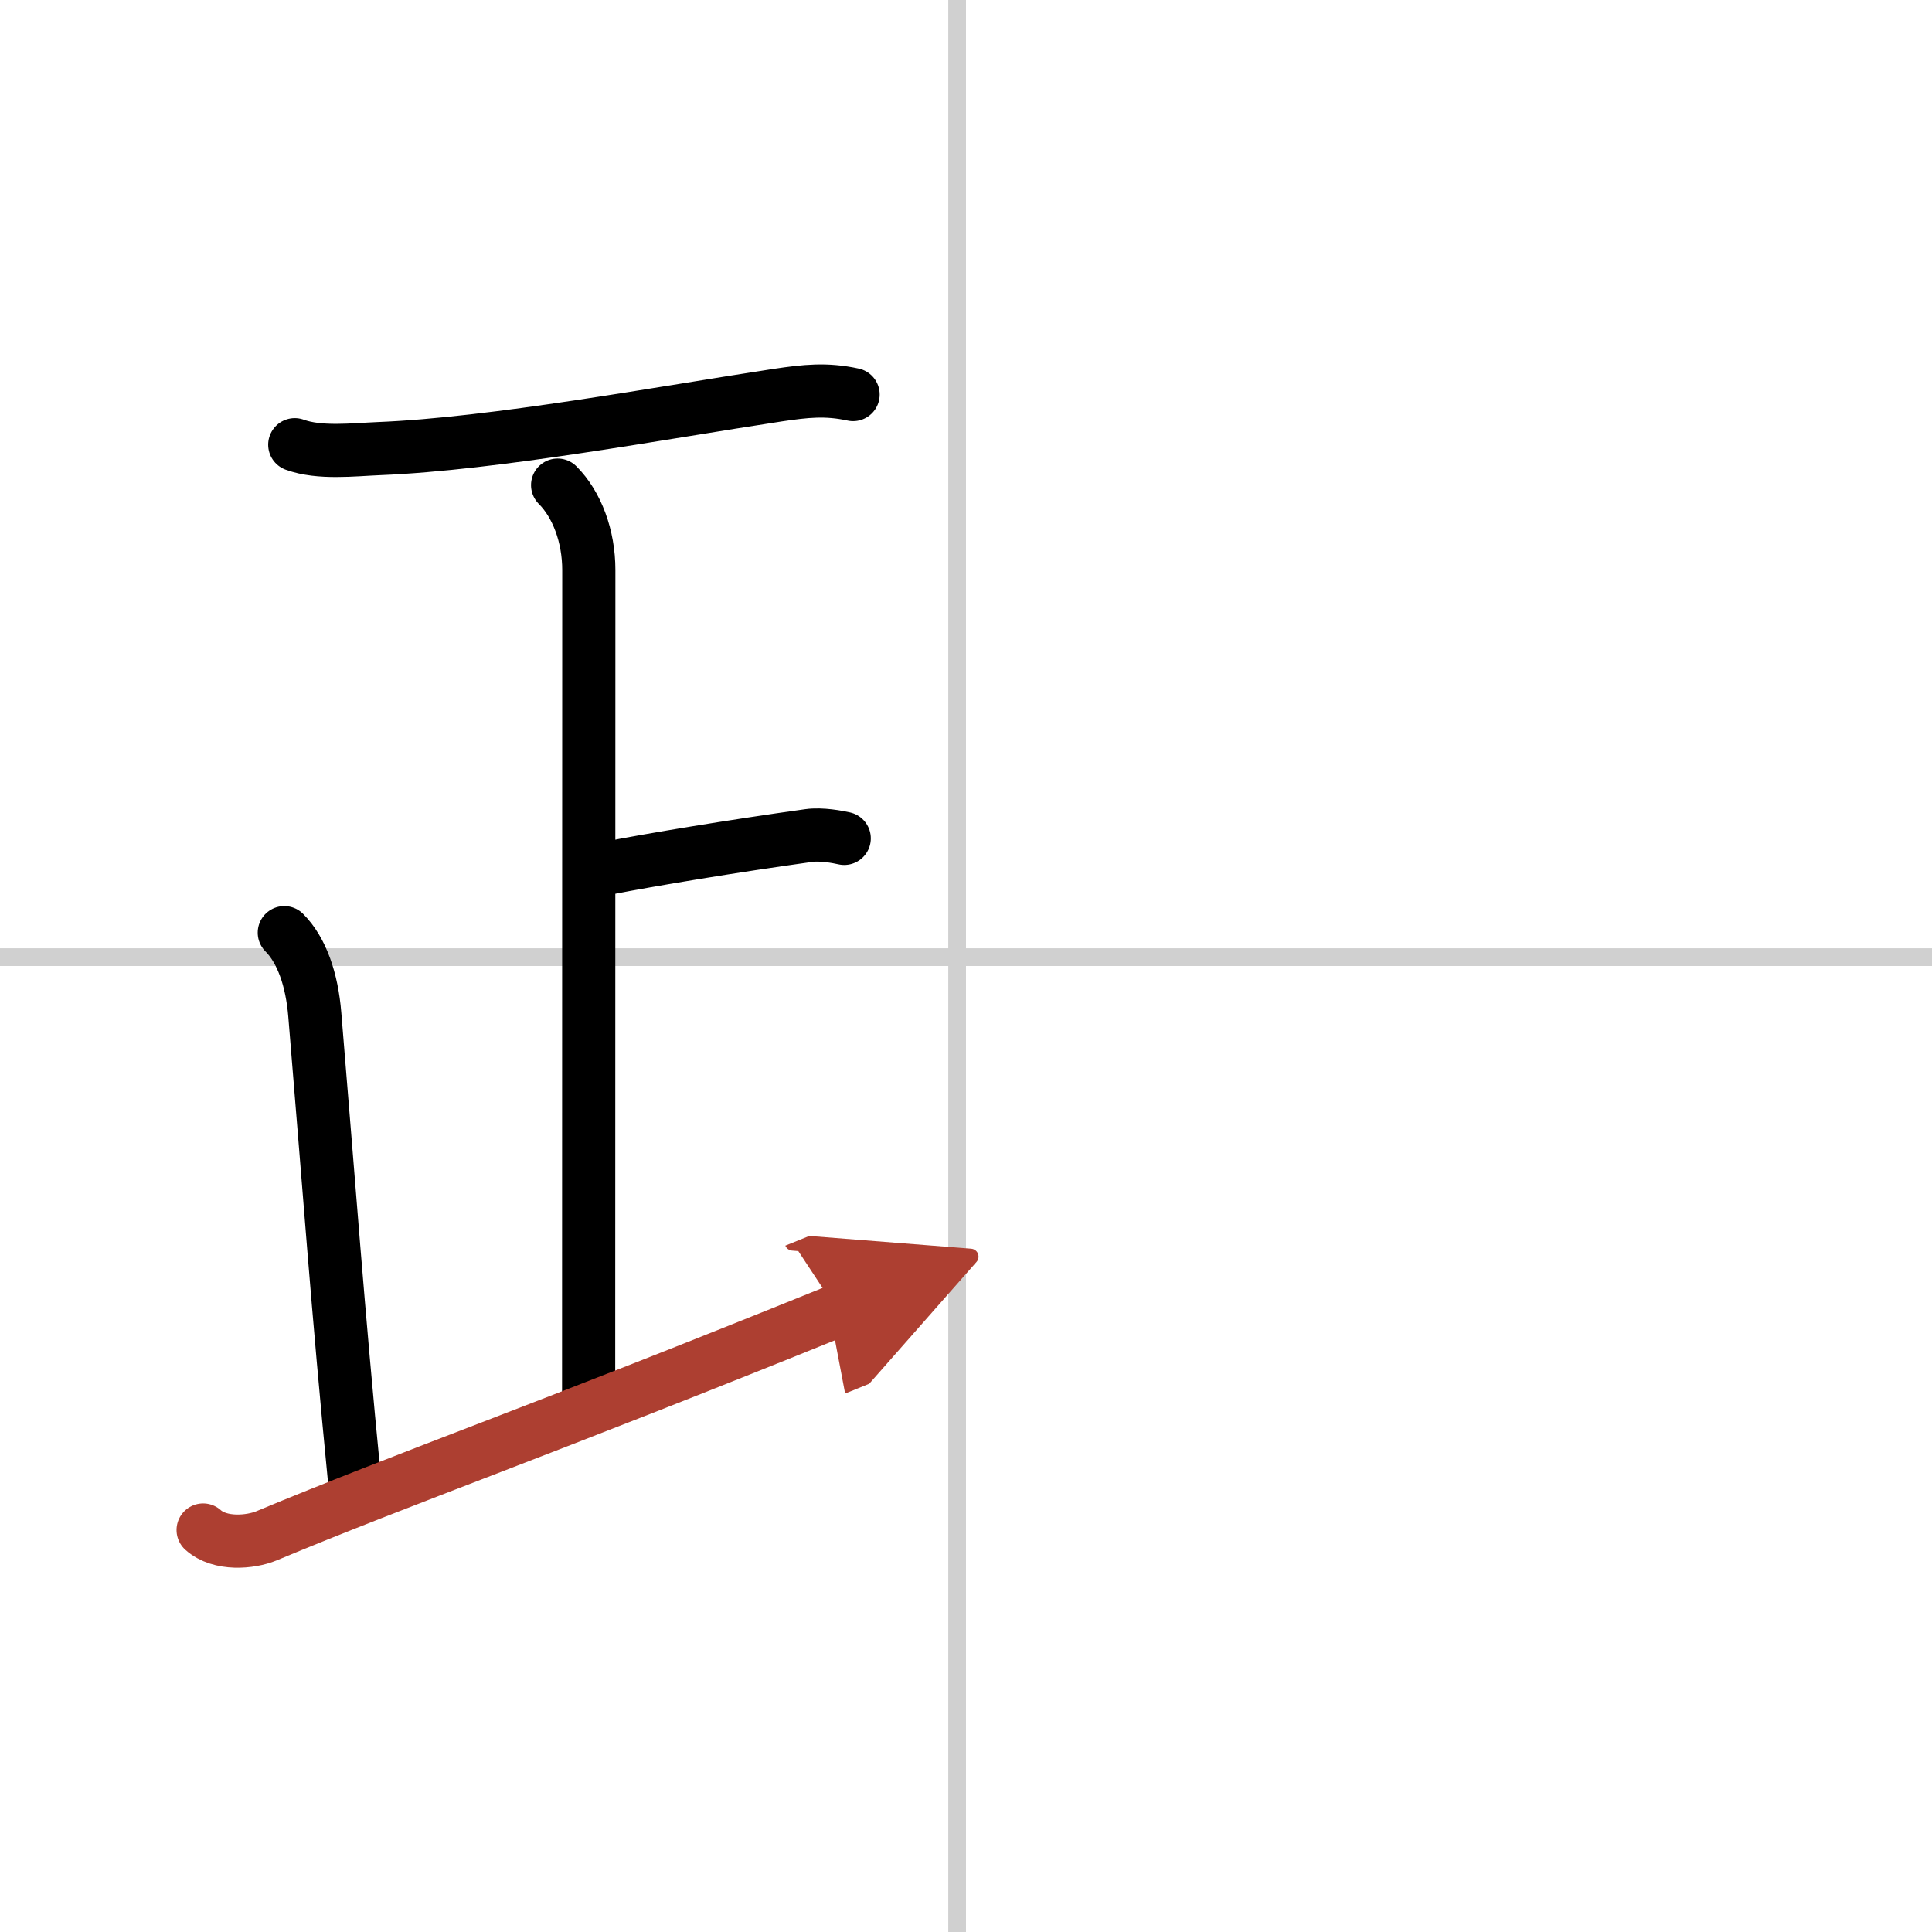
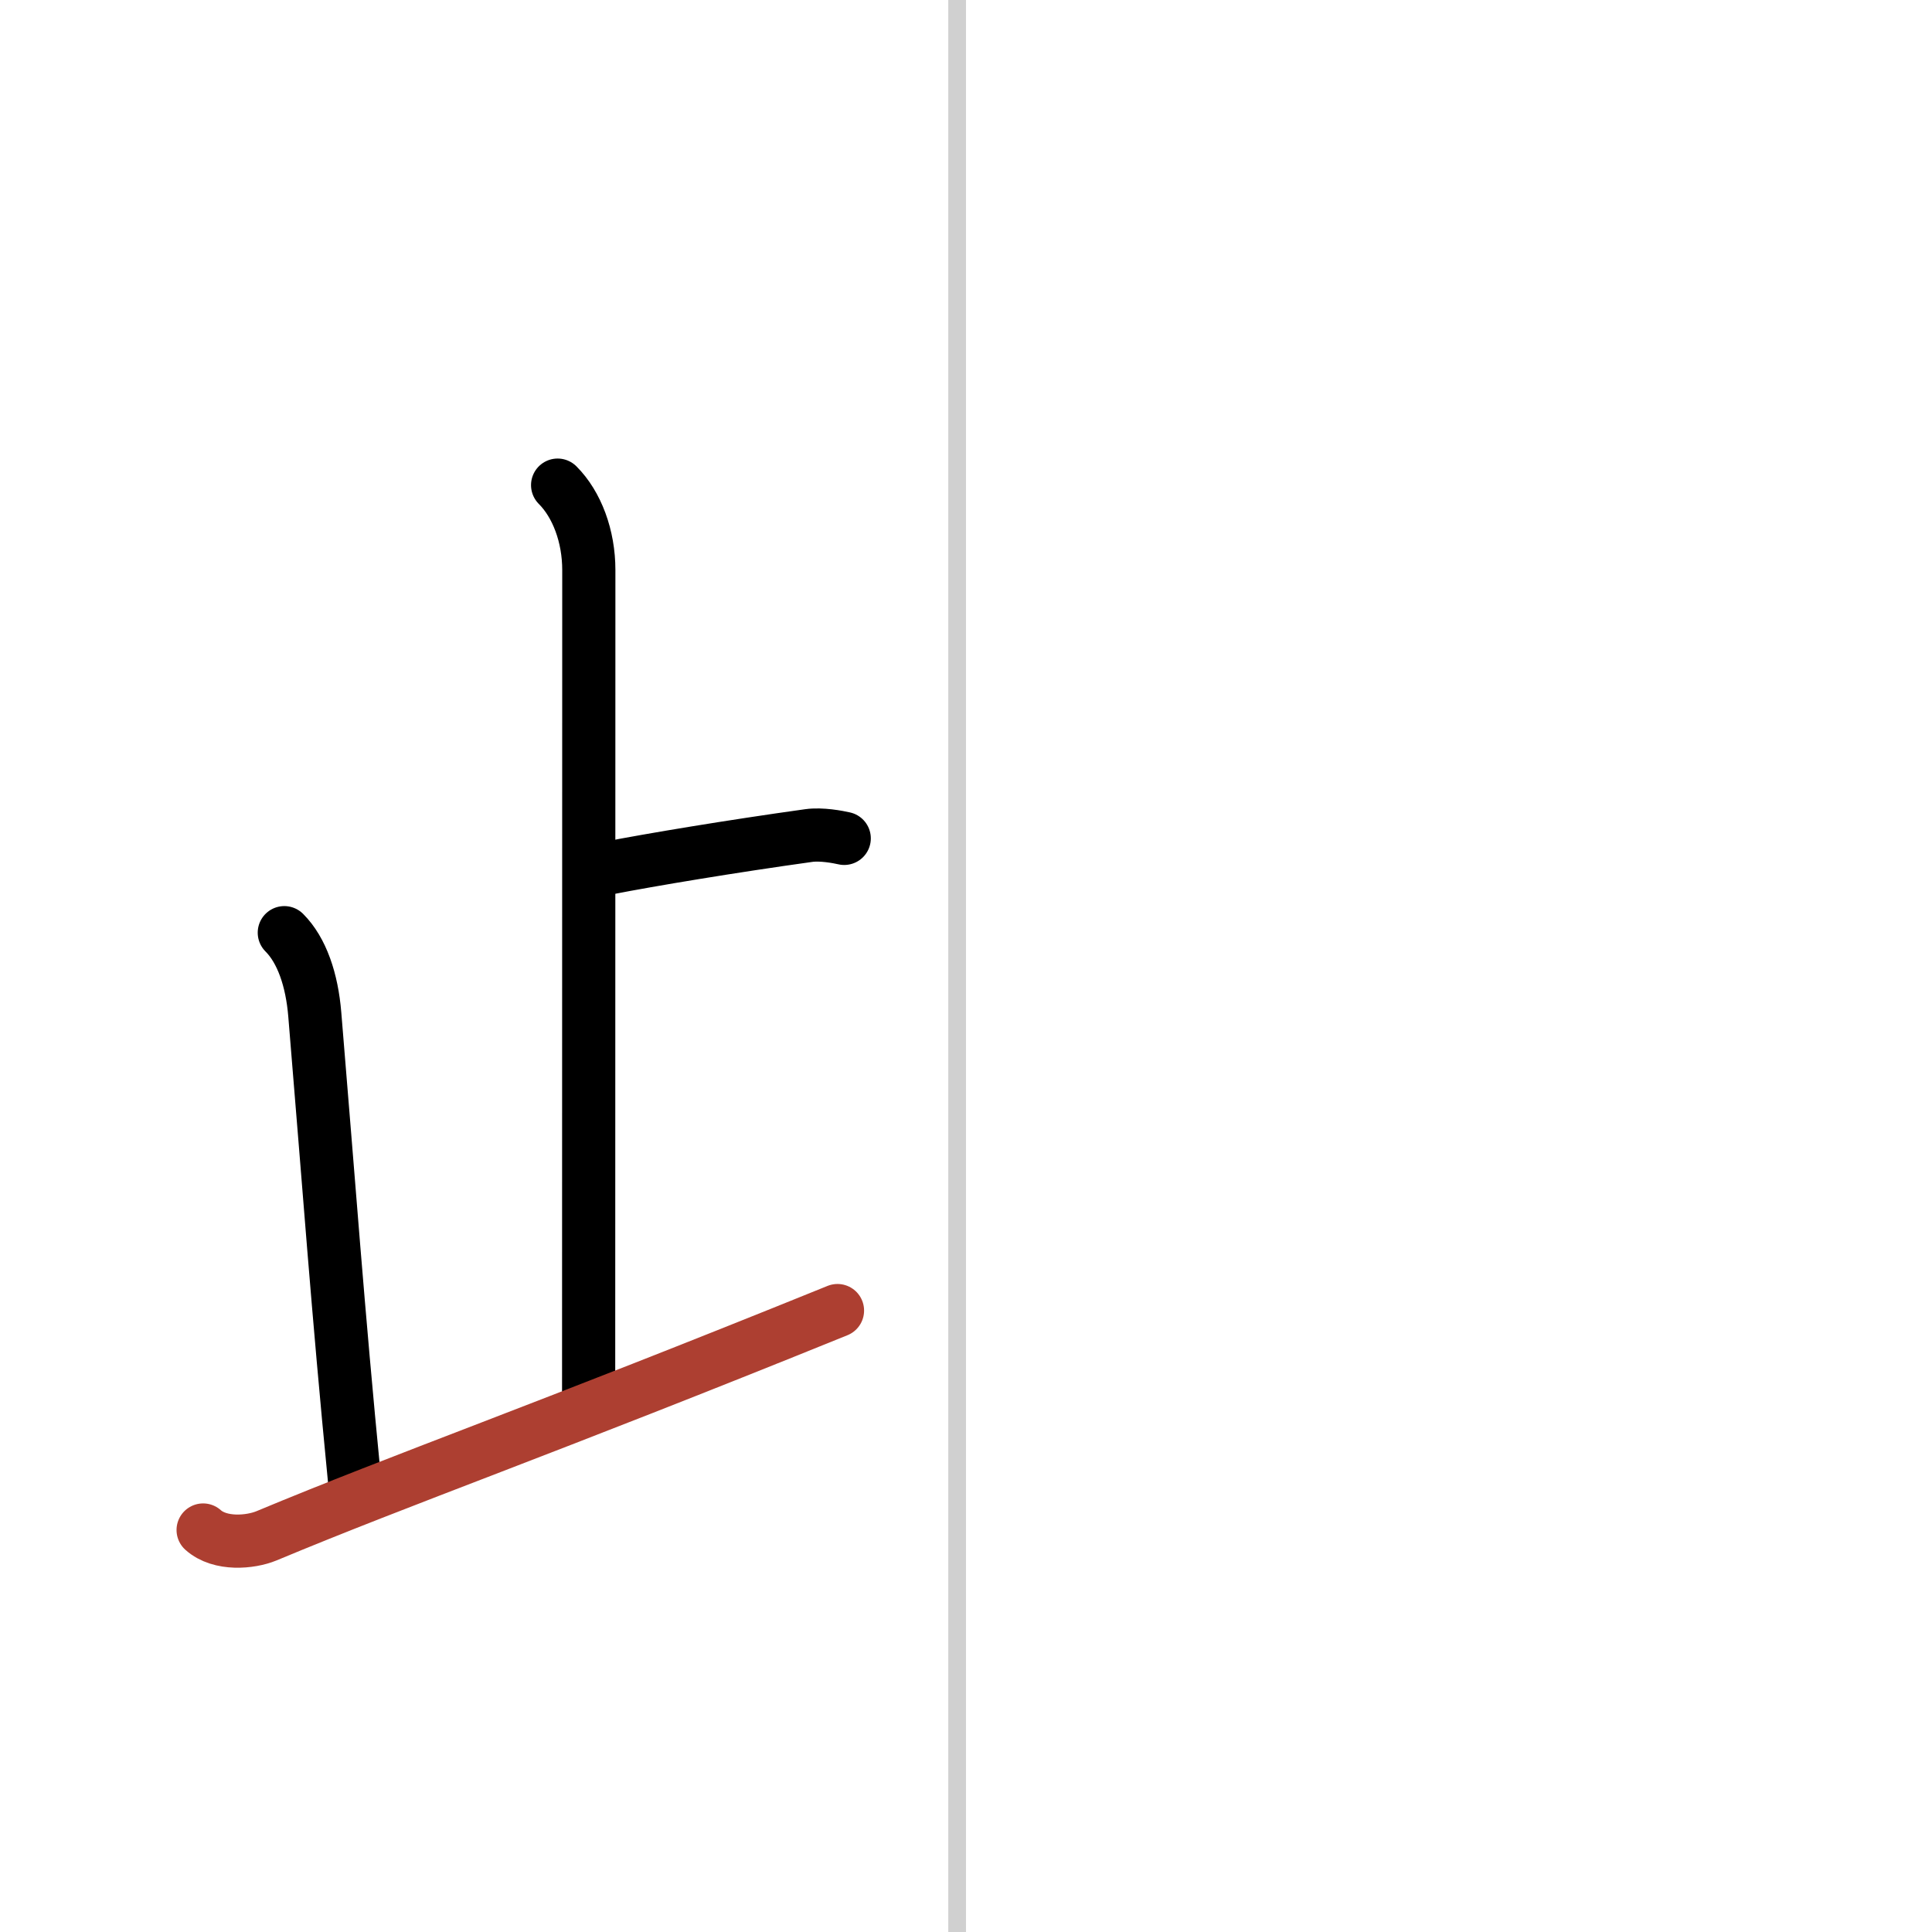
<svg xmlns="http://www.w3.org/2000/svg" width="400" height="400" viewBox="0 0 109 109">
  <defs>
    <marker id="a" markerWidth="4" orient="auto" refX="1" refY="5" viewBox="0 0 10 10">
-       <polyline points="0 0 10 5 0 10 1 5" fill="#ad3f31" stroke="#ad3f31" />
-     </marker>
+       </marker>
  </defs>
  <g fill="none" stroke="#000" stroke-linecap="round" stroke-linejoin="round" stroke-width="3">
    <rect width="100%" height="100%" fill="#fff" stroke="#fff" />
    <line x1="54" x2="54" y2="109" stroke="#d0d0d0" stroke-width="1" />
-     <line x2="109" y1="54" y2="54" stroke="#d0d0d0" stroke-width="1" />
-     <path d="m16.63 25.09c1.39 0.51 3.3 0.28 4.75 0.22 6.5-0.26 16-2.03 22.52-3.02 1.55-0.23 2.71-0.36 4.23-0.03" />
    <path d="m31.46 27.37c1.09 1.09 1.76 2.88 1.76 4.79 0 14.62-0.01 41.37-0.01 46.34" />
    <path d="m34.28 48.98c2.47-0.48 6.97-1.23 11.35-1.84 0.71-0.1 1.65 0.08 2 0.16" />
    <path d="m16.04 52.62c0.99 0.99 1.56 2.66 1.72 4.62 0.82 9.83 1.29 16.55 2.24 26.26" />
    <path d="m11.46 86.32c0.96 0.86 2.67 0.7 3.57 0.33 7.79-3.25 15.42-5.9 32.22-12.71" marker-end="url(#a)" stroke="#ad3f31" />
  </g>
</svg>